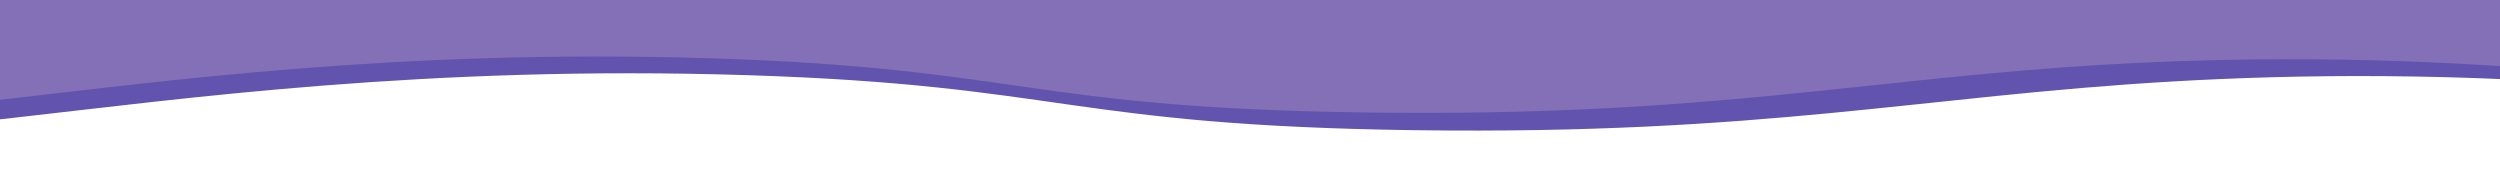
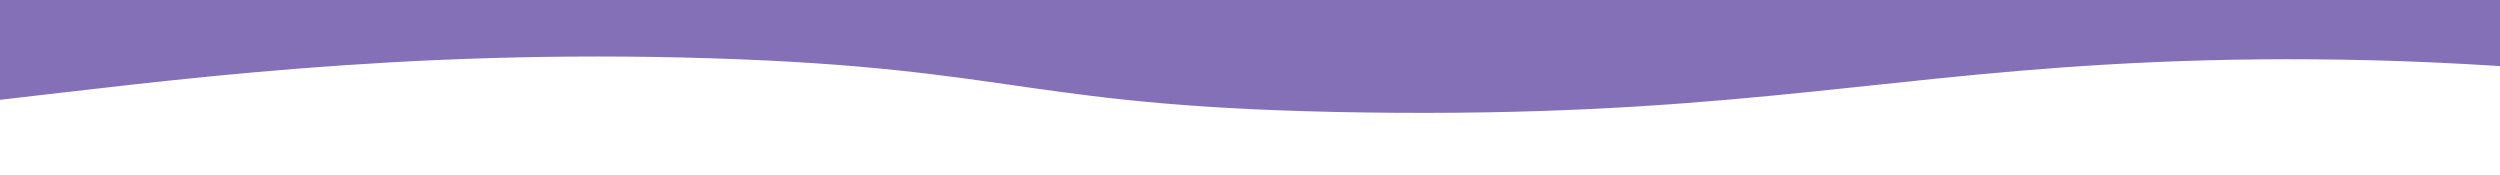
<svg xmlns="http://www.w3.org/2000/svg" id="_Слой_1" data-name="Слой 1" width="1200" height="84" viewBox="0 0 1200 84">
  <defs>
    <style> .cls-1 { fill: #6254ae; } .cls-1, .cls-2 { stroke-width: 0px; } .cls-2 { fill: #8370b7; } </style>
  </defs>
-   <path class="cls-1" d="m-147.82,36.07c39.85,64.9,198.36-9.74,506.24,0,151.66,4.8,154.48,24.22,321.13,26.43,167.45,2.23,242.12-16.34,363.06-23.38,122.72-7.14,300.06-2.82,522.61,53.88,22.87-107.73,6.32-180.31-21.48-230.77-147.22-267.29-799.29-258.21-1631.23-3.05C-163.89-35.4-162.53,12.12-147.82,36.07Z" />
  <path class="cls-2" d="m-153,28c38.96,63.84,193.95-9.58,495,0,148.29,4.72,151.05,23.82,314,26,163.73,2.19,236.74-16.08,355-23,119.99-7.02,293.39-2.77,511,53,22.37-105.97,6.18-177.36-21-227-143.95-262.92-781.54-253.99-1595-3C-168.71-42.31-167.38,4.44-153,28Z" />
</svg>